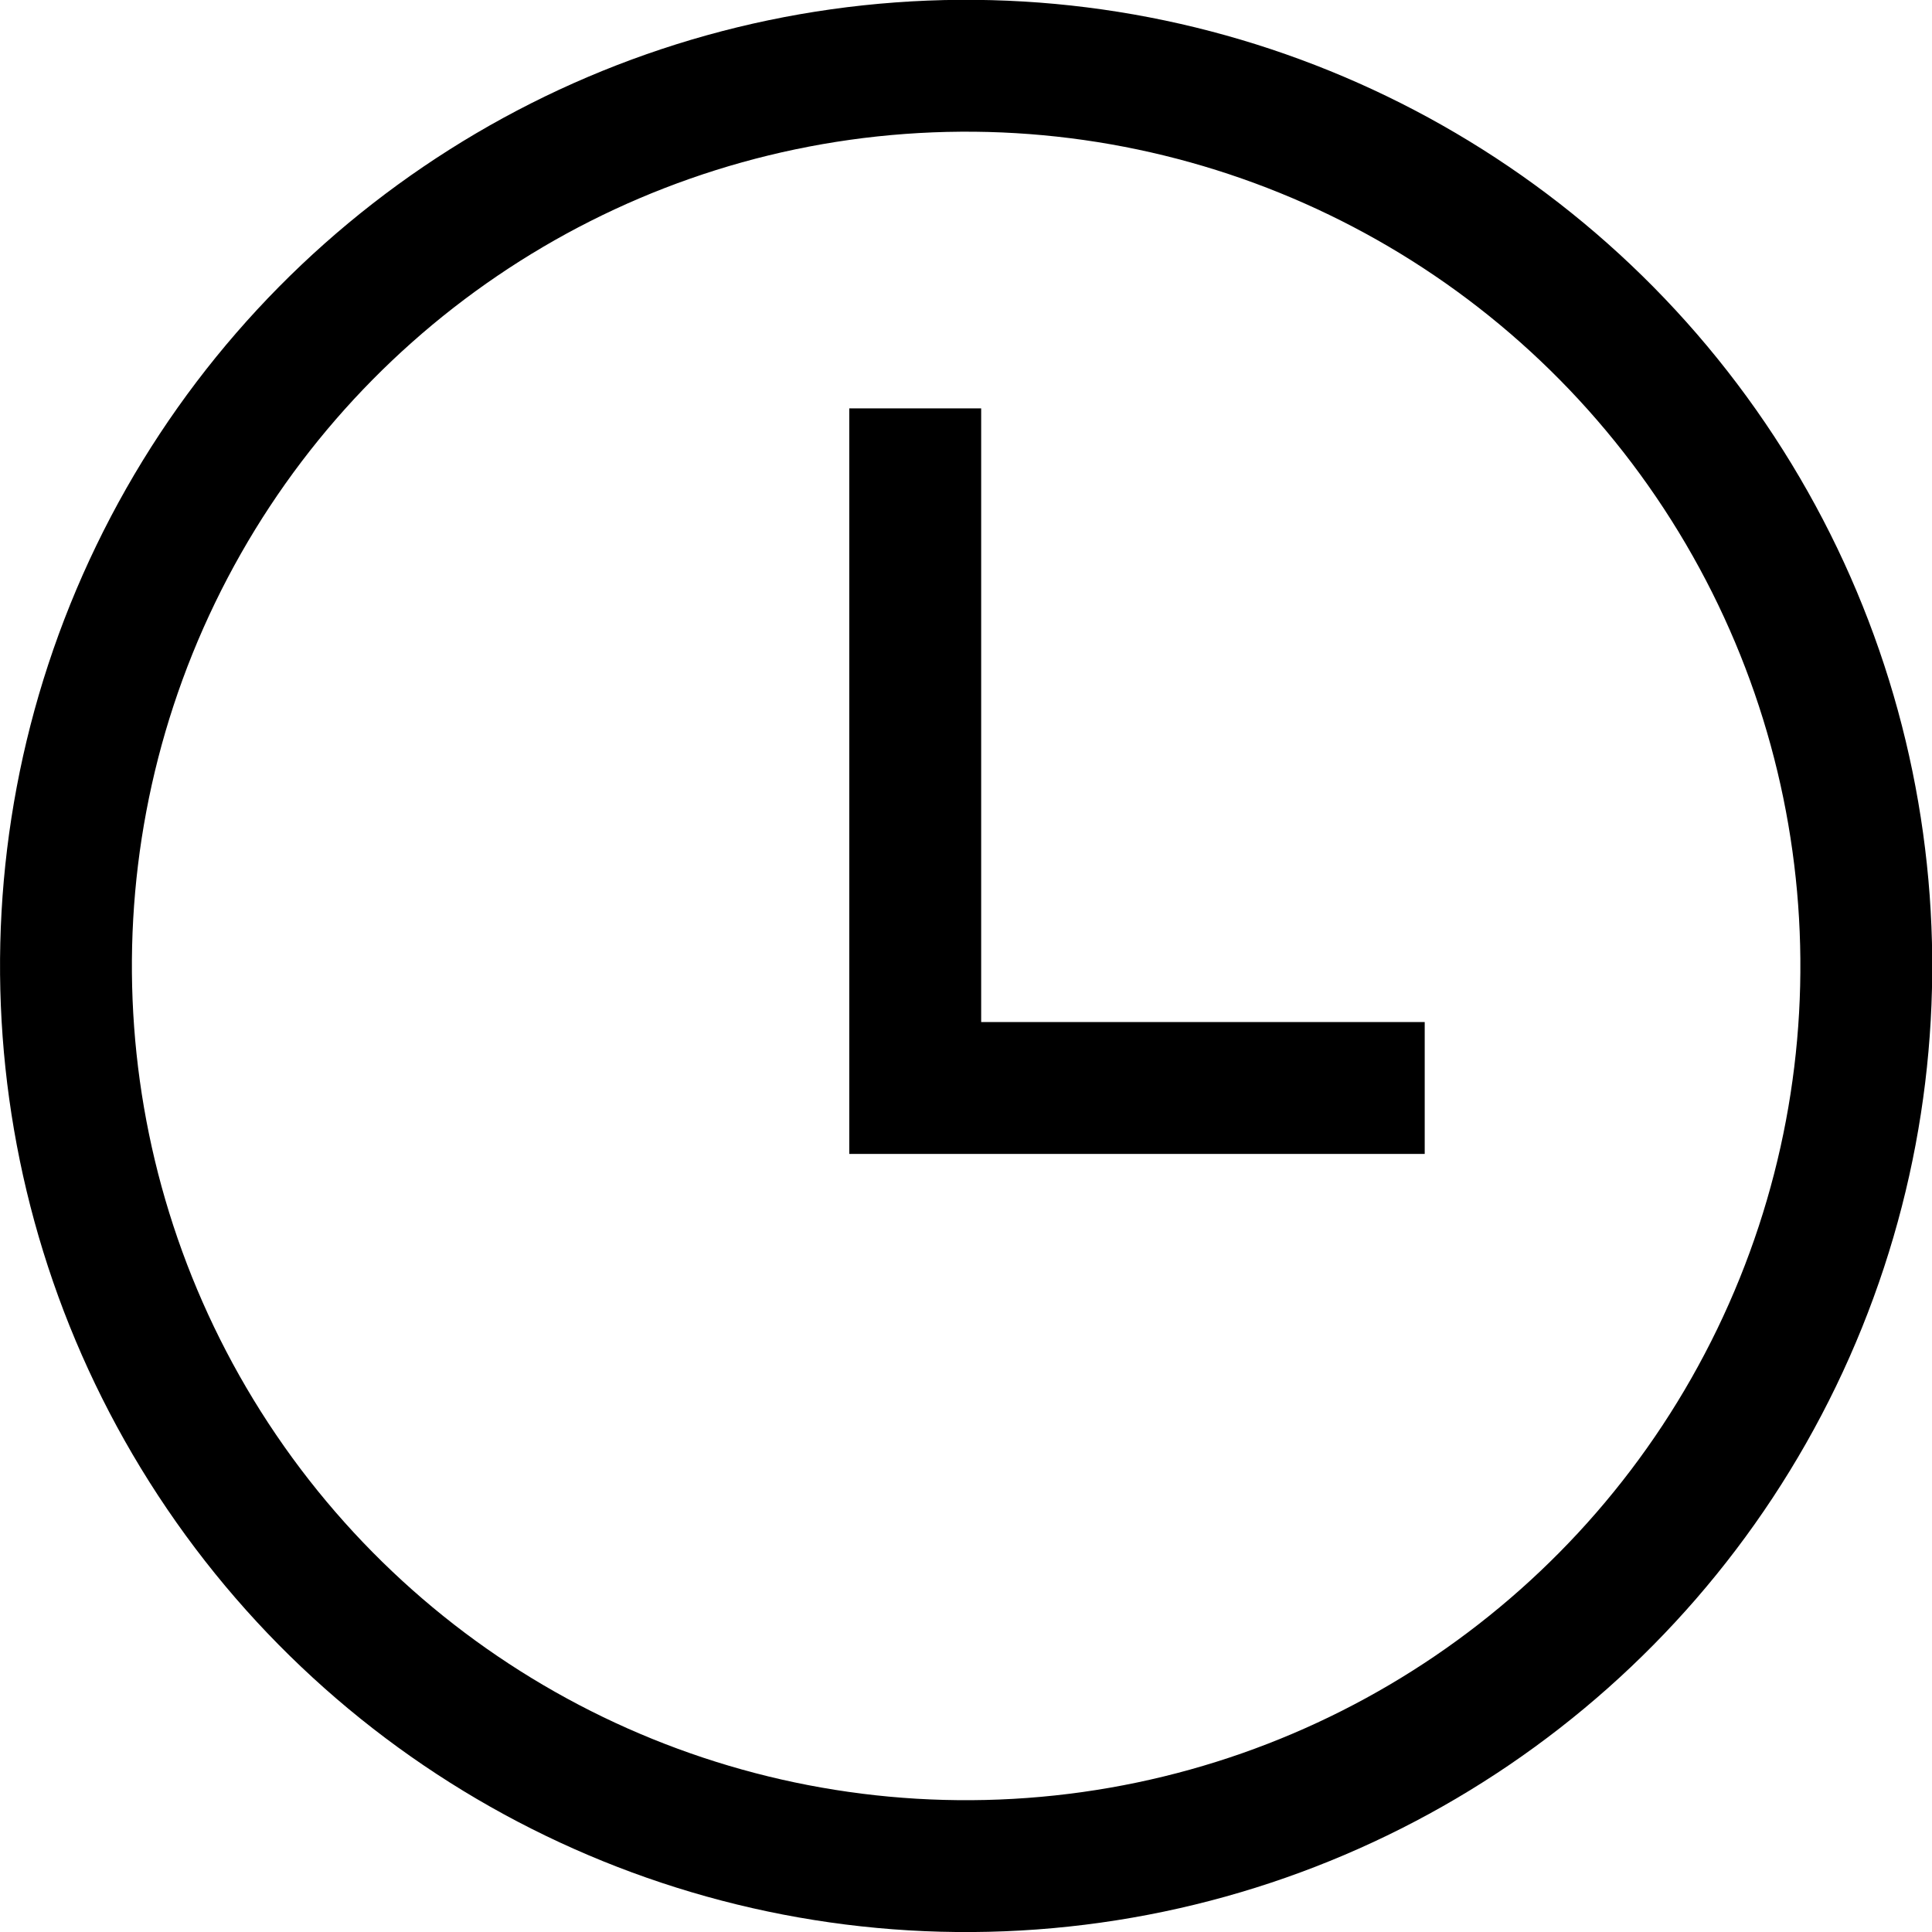
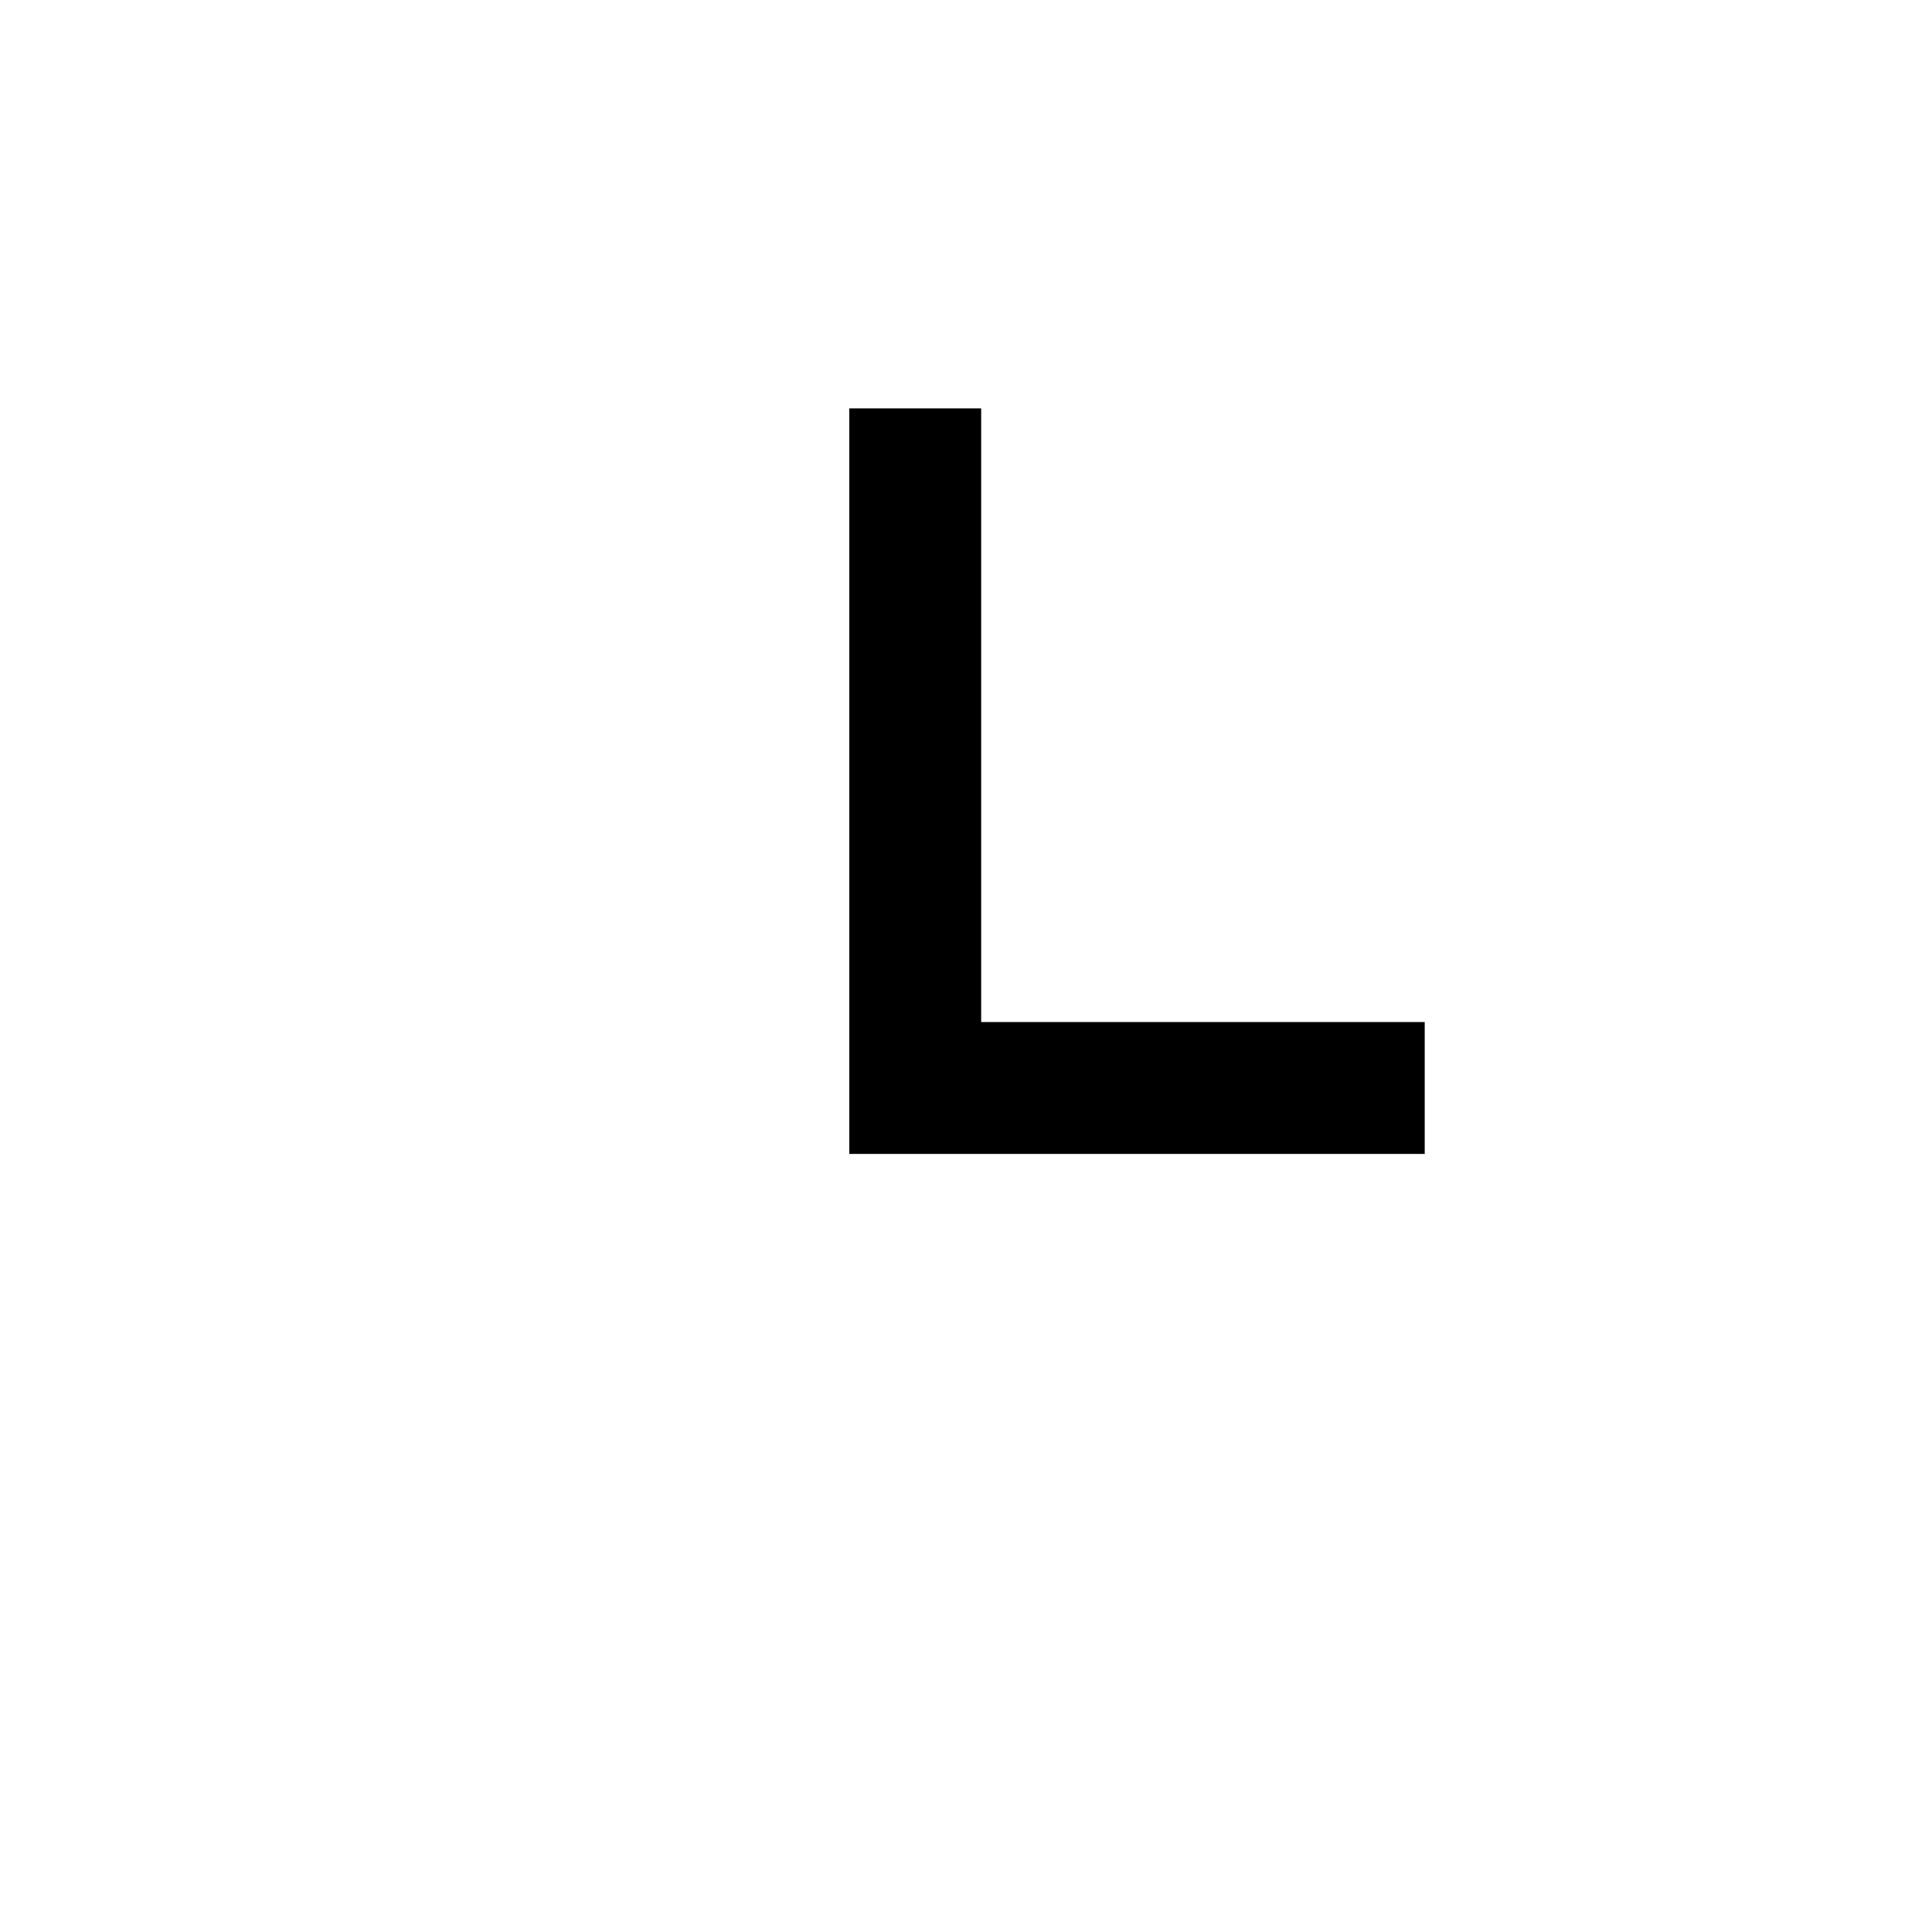
<svg xmlns="http://www.w3.org/2000/svg" version="1.1" id="レイヤー_1" x="0px" y="0px" viewBox="0 0 43.95 43.95" style="enable-background:new 0 0 43.95 43.95;" xml:space="preserve">
  <style type="text/css">
	.st0{fill:none;stroke:#000000;stroke-width:3;stroke-miterlimit:10;}
</style>
  <g>
-     <ellipse transform="matrix(0.827 -0.562 0.562 0.827 -8.552 16.149)" class="st0" cx="21.98" cy="21.98" rx="20.48" ry="20.48" />
    <polyline class="st0" points="20.82,9.29 20.82,24.75 32.41,24.75  " />
  </g>
</svg>